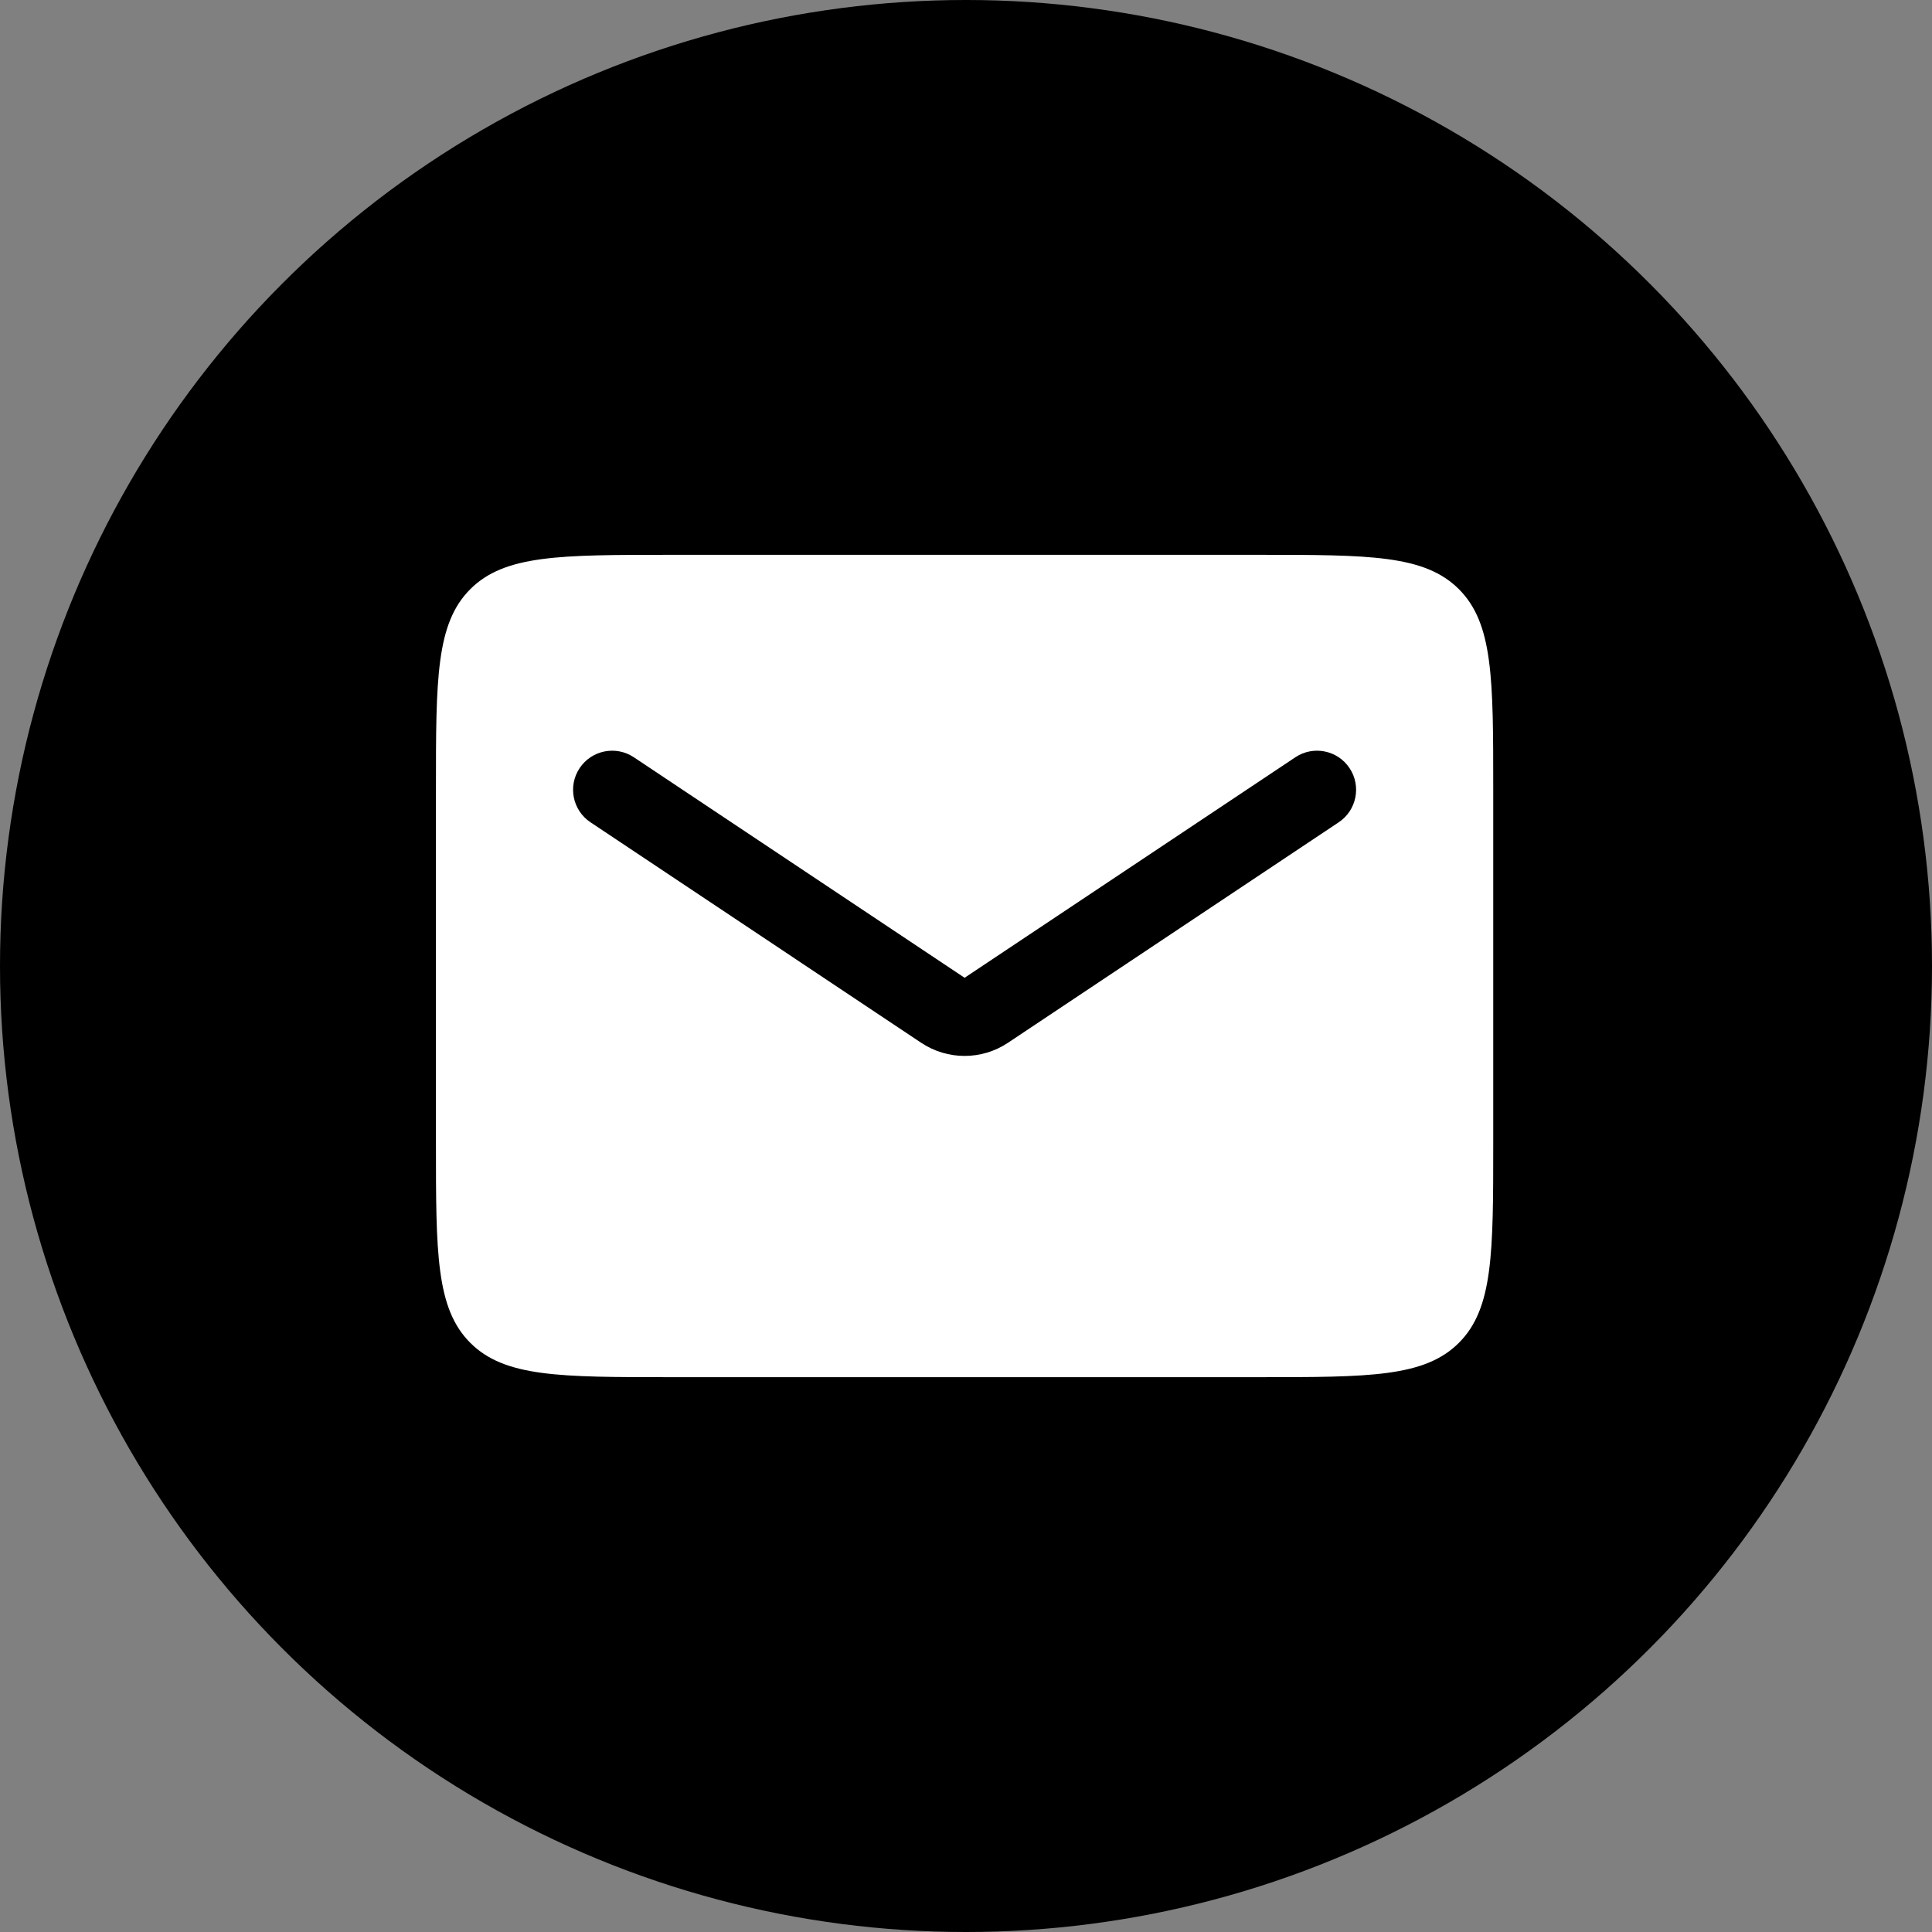
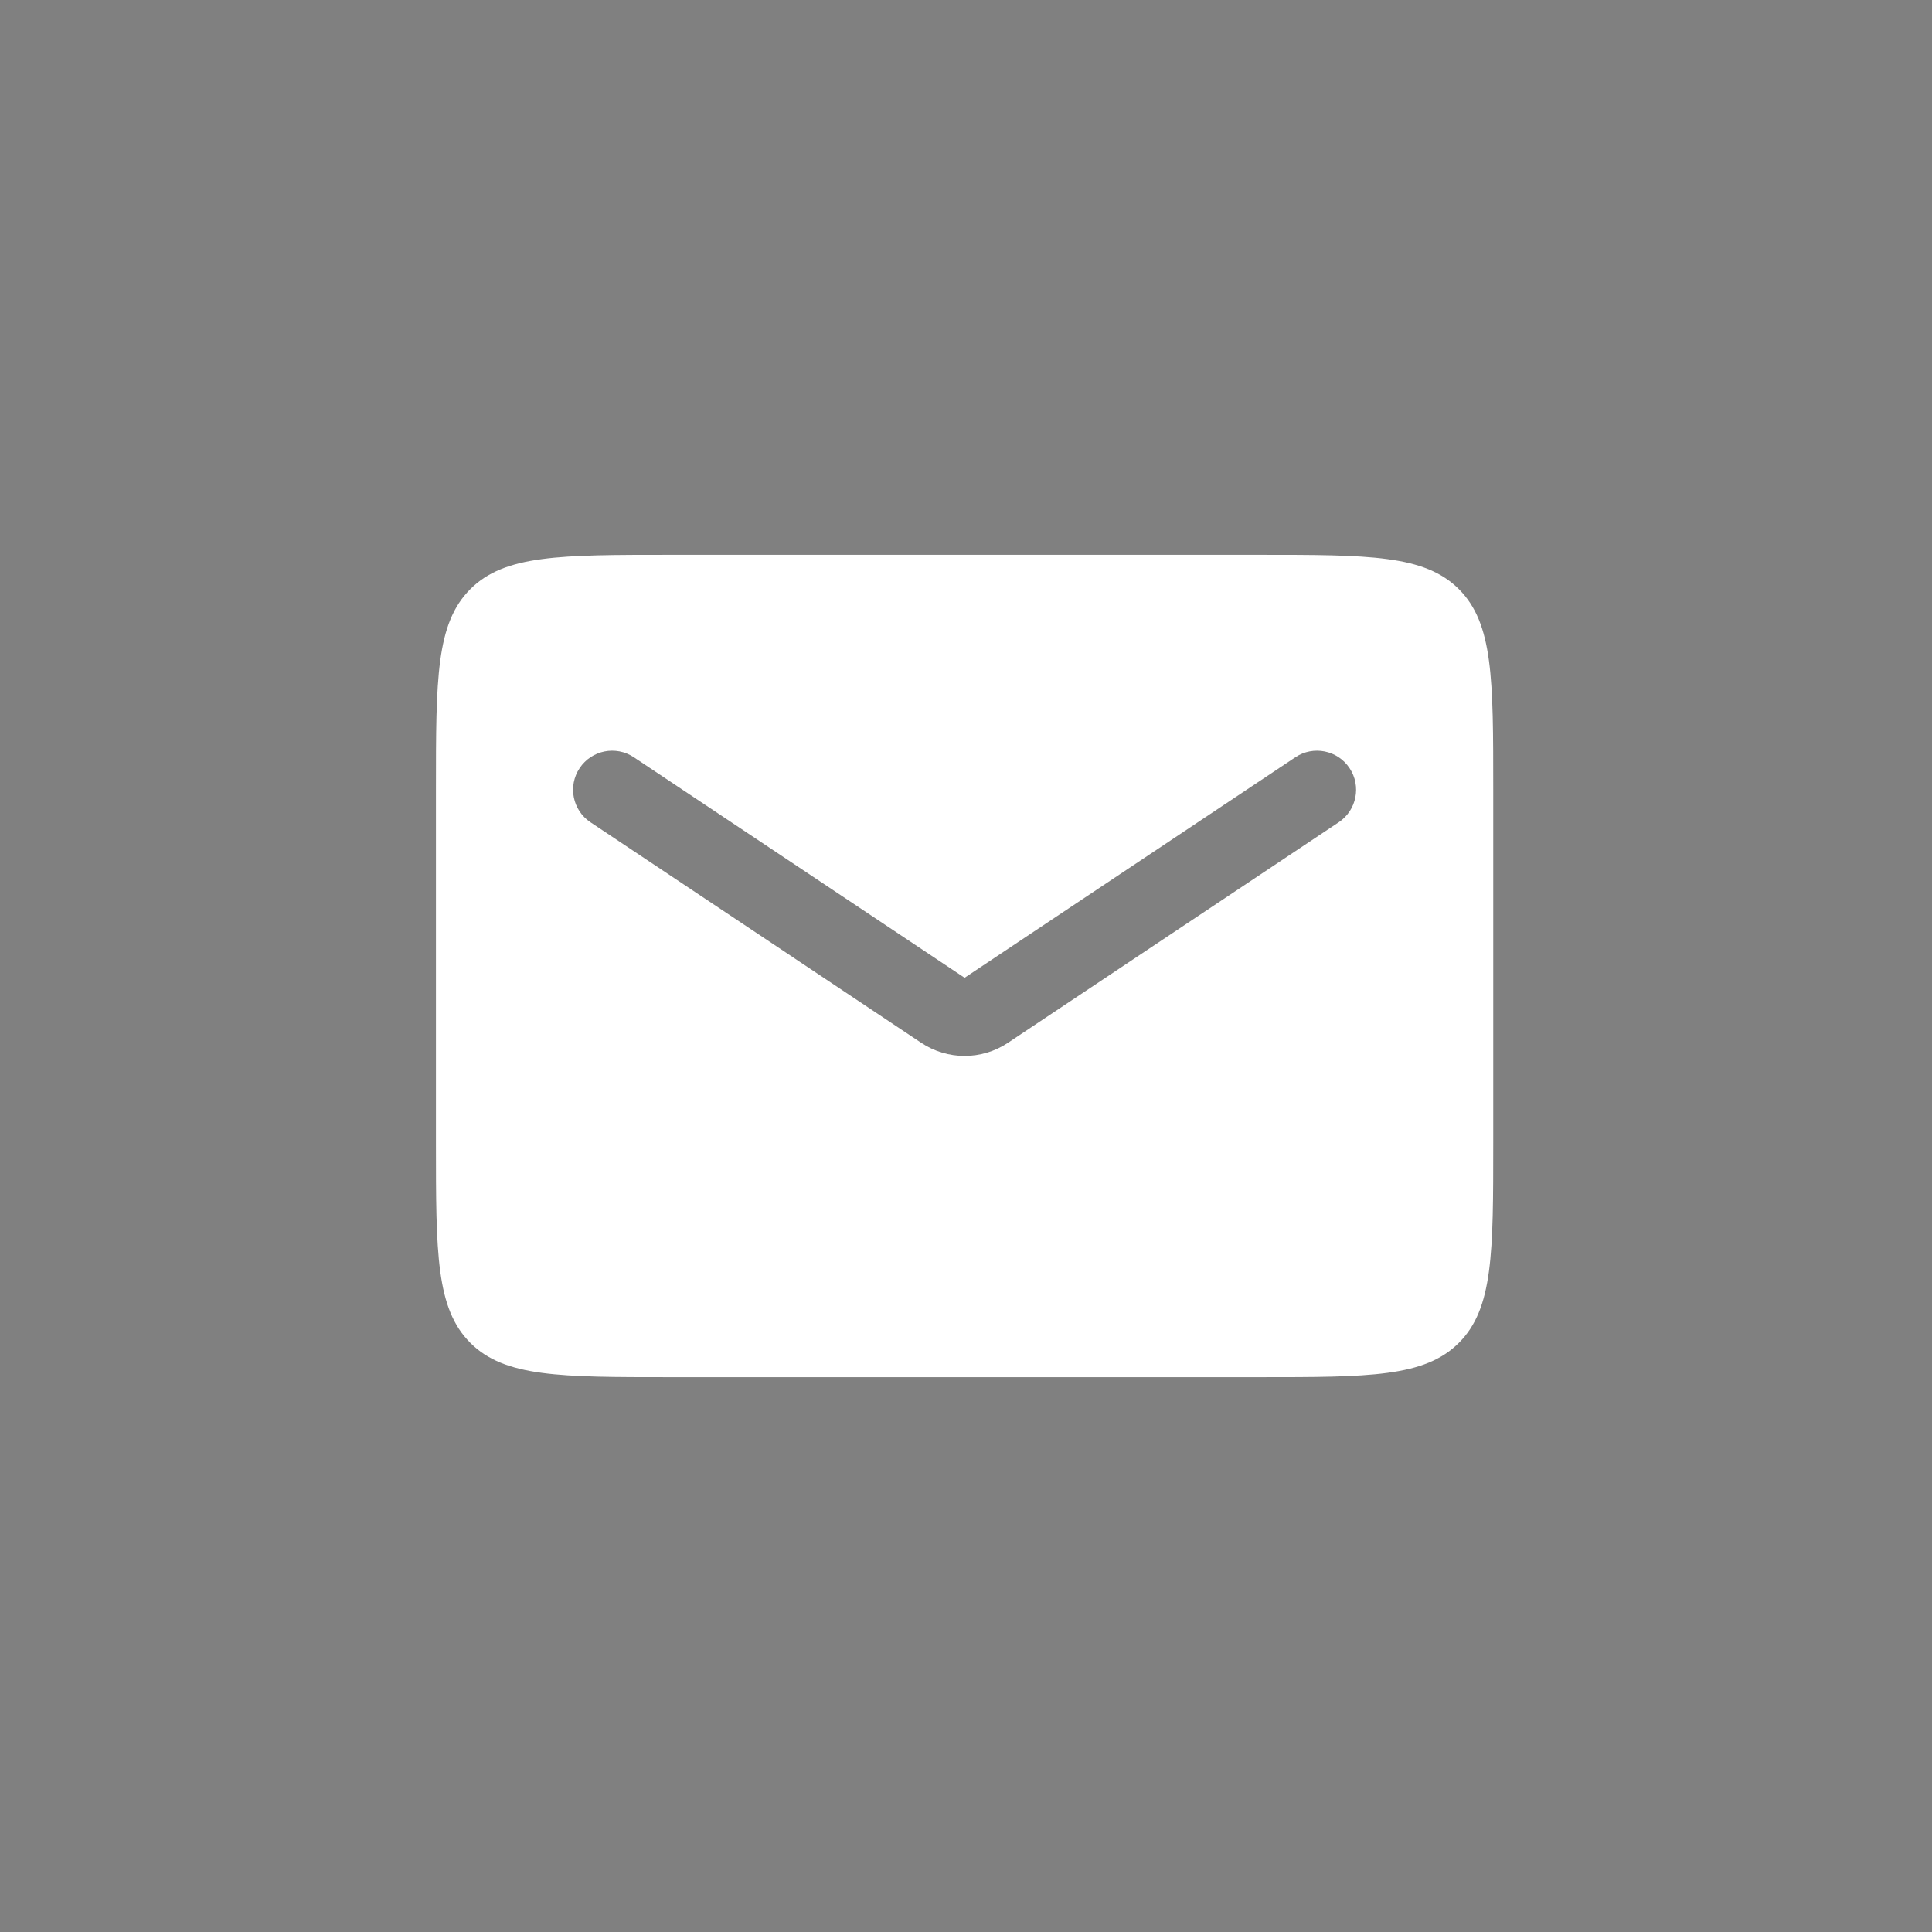
<svg xmlns="http://www.w3.org/2000/svg" width="195" height="195" viewBox="0 0 195 195" fill="none">
  <rect x="0" y="0" width="195" height="195" fill="#808080" stroke="none" />
-   <circle cx="97.5" cy="97.5" r="97.5" fill="black" />
  <path d="M127.048 56C138.204 56 143.783 56 147.249 59.466C150.715 62.932 150.715 68.51 150.715 79.666V115.333C150.715 126.49 150.715 132.068 147.249 135.534C143.783 139 138.204 139 127.048 139H67.667C56.511 139 50.932 139 47.466 135.534C44 132.068 44 126.49 44 115.333V79.666C44 68.51 44 62.932 47.466 59.466C50.932 56 56.51 56 67.667 56H127.048ZM136.211 77.526C135.003 75.714 132.554 75.224 130.741 76.432L97.357 98.688L63.974 76.432C62.161 75.224 59.712 75.714 58.504 77.526C57.296 79.339 57.786 81.788 59.599 82.996L92.981 105.252C95.631 107.018 99.084 107.018 101.733 105.252L135.117 82.996C136.93 81.788 137.419 79.339 136.211 77.526Z" fill="white" />
</svg>